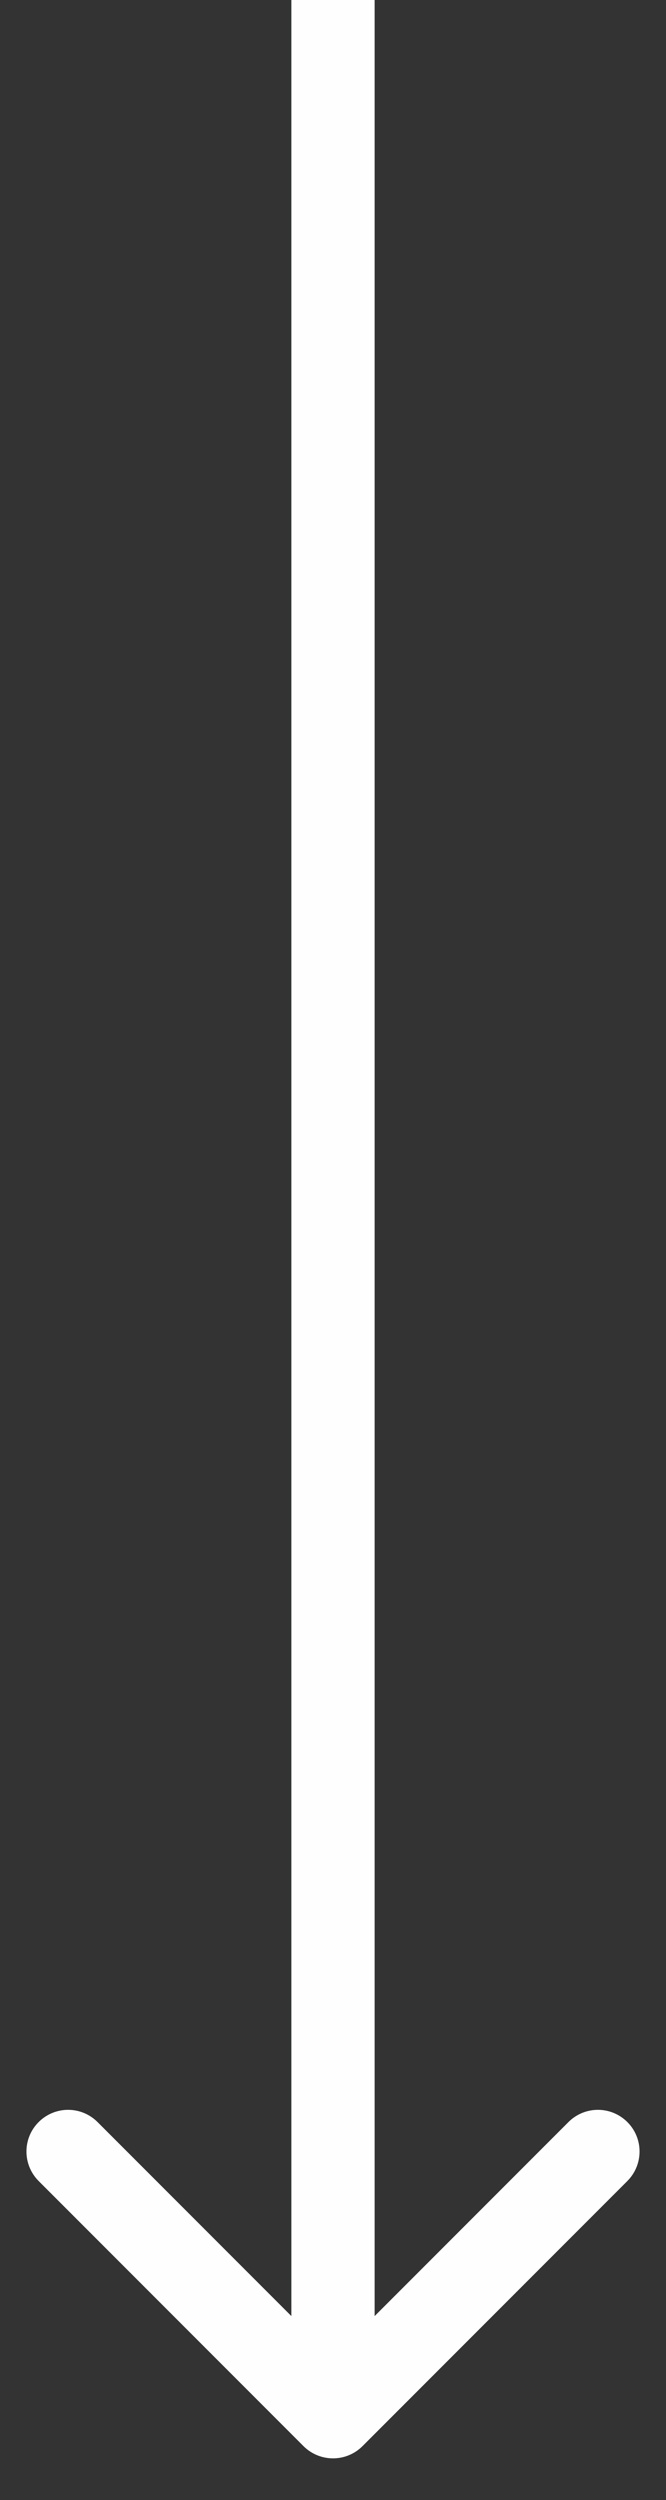
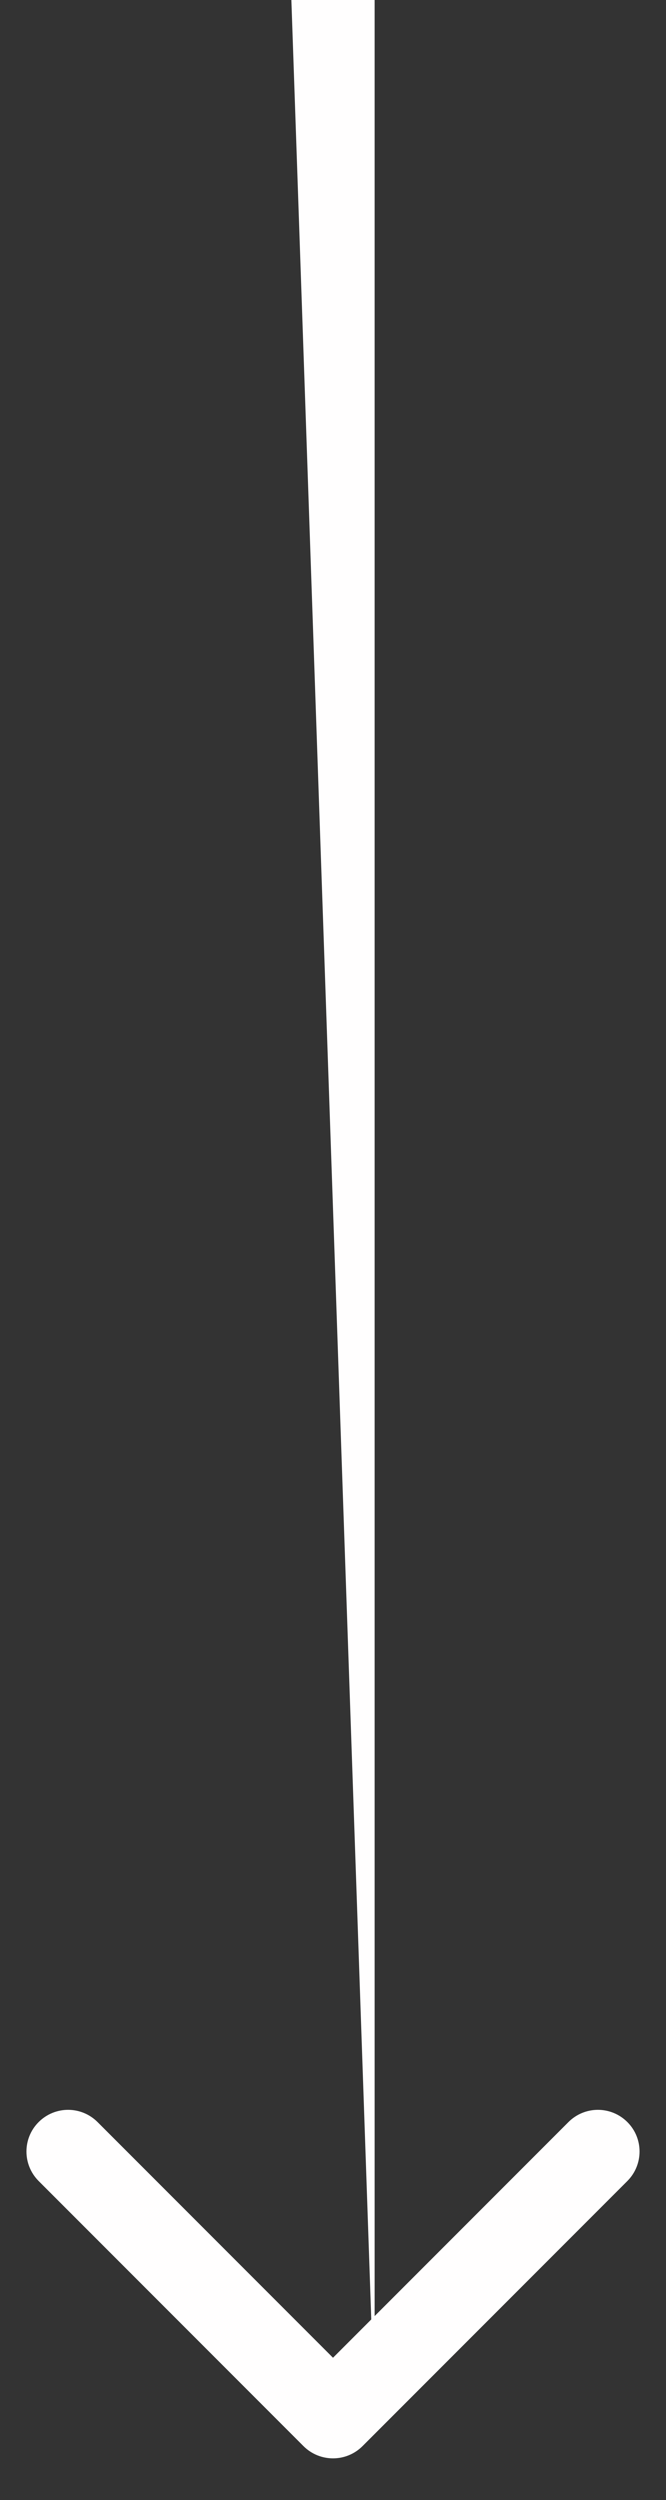
<svg xmlns="http://www.w3.org/2000/svg" width="8" height="30" viewBox="0 0 8 30" fill="none">
  <rect x="0" y="0" width="8" height="30" fill="#333333" stroke="none" />
-   <path d="M3.646 29.354C3.842 29.549 4.158 29.549 4.354 29.354L7.536 26.172C7.731 25.976 7.731 25.66 7.536 25.465C7.34 25.269 7.024 25.269 6.828 25.465L4 28.293L1.172 25.465C0.976 25.269 0.66 25.269 0.464 25.465C0.269 25.66 0.269 25.976 0.464 26.172L3.646 29.354ZM3.5 -2.18557e-08L3.5 29L4.5 29L4.5 2.18557e-08L3.5 -2.18557e-08Z" fill="#FFFEFE" />
+   <path d="M3.646 29.354C3.842 29.549 4.158 29.549 4.354 29.354L7.536 26.172C7.731 25.976 7.731 25.66 7.536 25.465C7.34 25.269 7.024 25.269 6.828 25.465L4 28.293L1.172 25.465C0.976 25.269 0.66 25.269 0.464 25.465C0.269 25.66 0.269 25.976 0.464 26.172L3.646 29.354ZM3.5 -2.18557e-08L4.5 29L4.5 2.18557e-08L3.5 -2.18557e-08Z" fill="#FFFEFE" />
</svg>